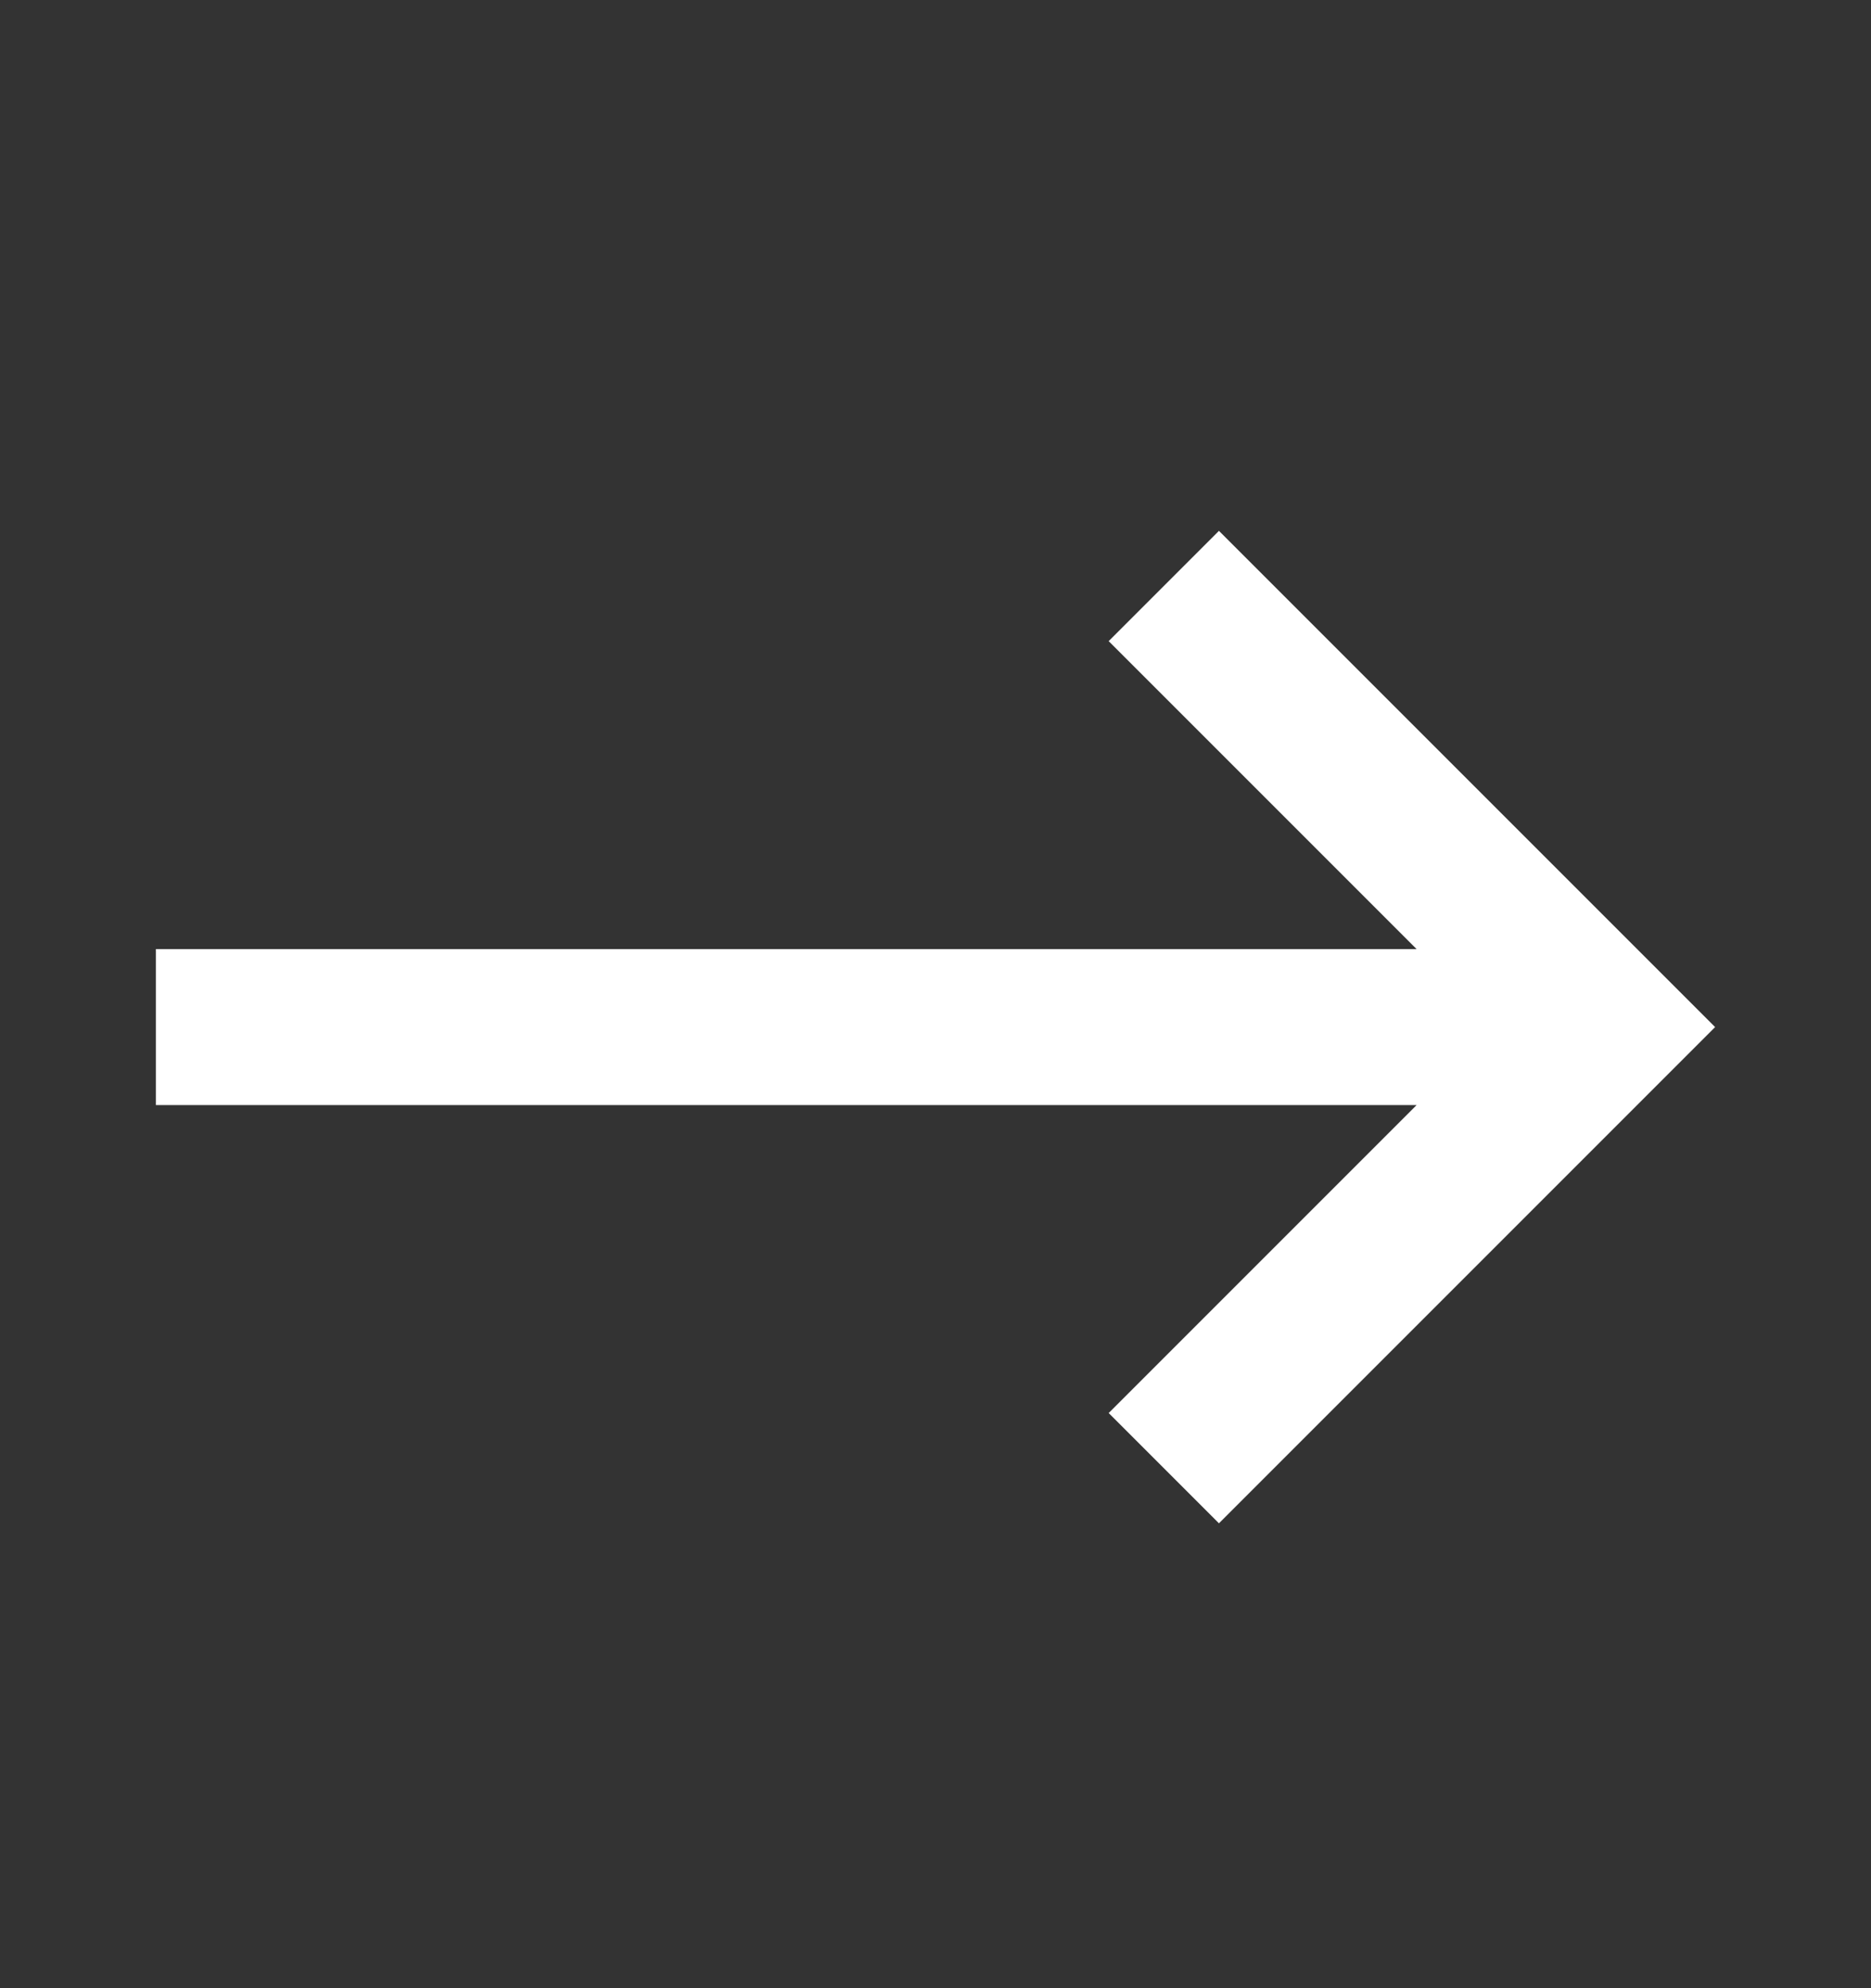
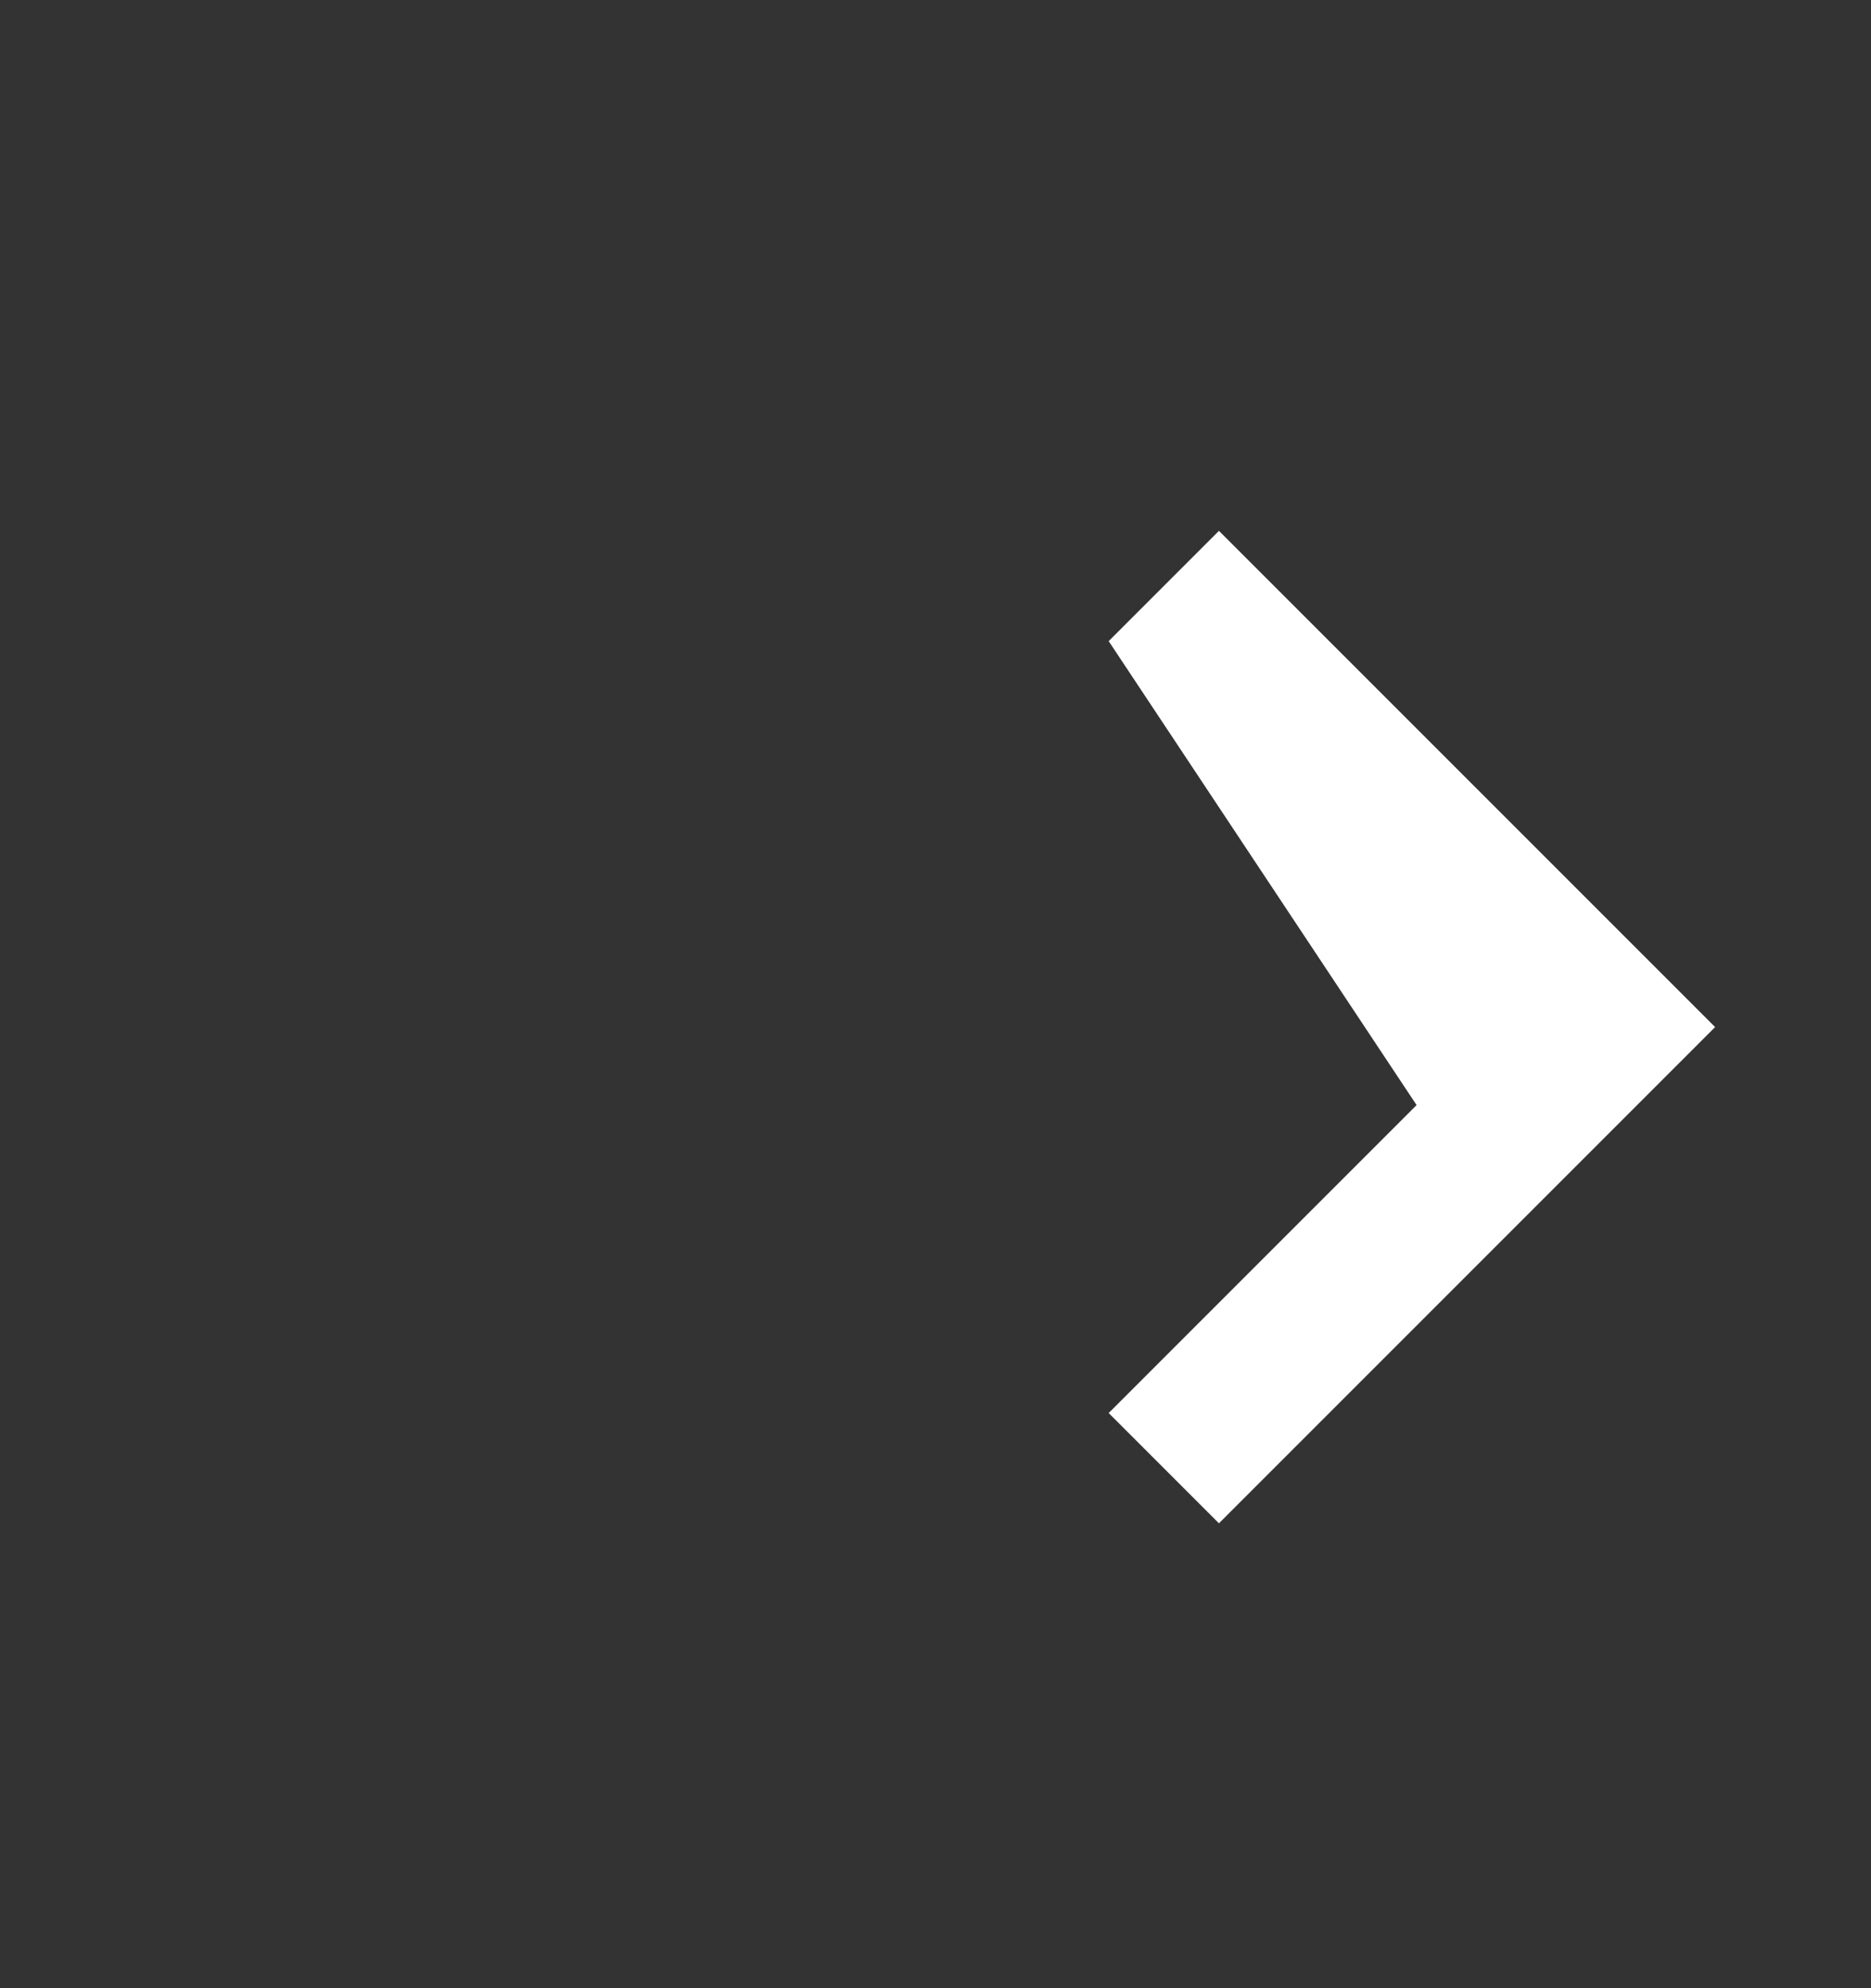
<svg xmlns="http://www.w3.org/2000/svg" width="16" height="17" viewBox="0 0 16 17" fill="none">
  <rect x="0" y="0" width="16" height="17" fill="#333333" stroke="none" />
-   <path d="M1.333 9.449L1.333 8.115H12.114L9.481 5.482L10.424 4.539L14.667 8.782L10.424 13.025L9.481 12.082L12.114 9.449L1.333 9.449Z" fill="white" />
+   <path d="M1.333 9.449H12.114L9.481 5.482L10.424 4.539L14.667 8.782L10.424 13.025L9.481 12.082L12.114 9.449L1.333 9.449Z" fill="white" />
</svg>